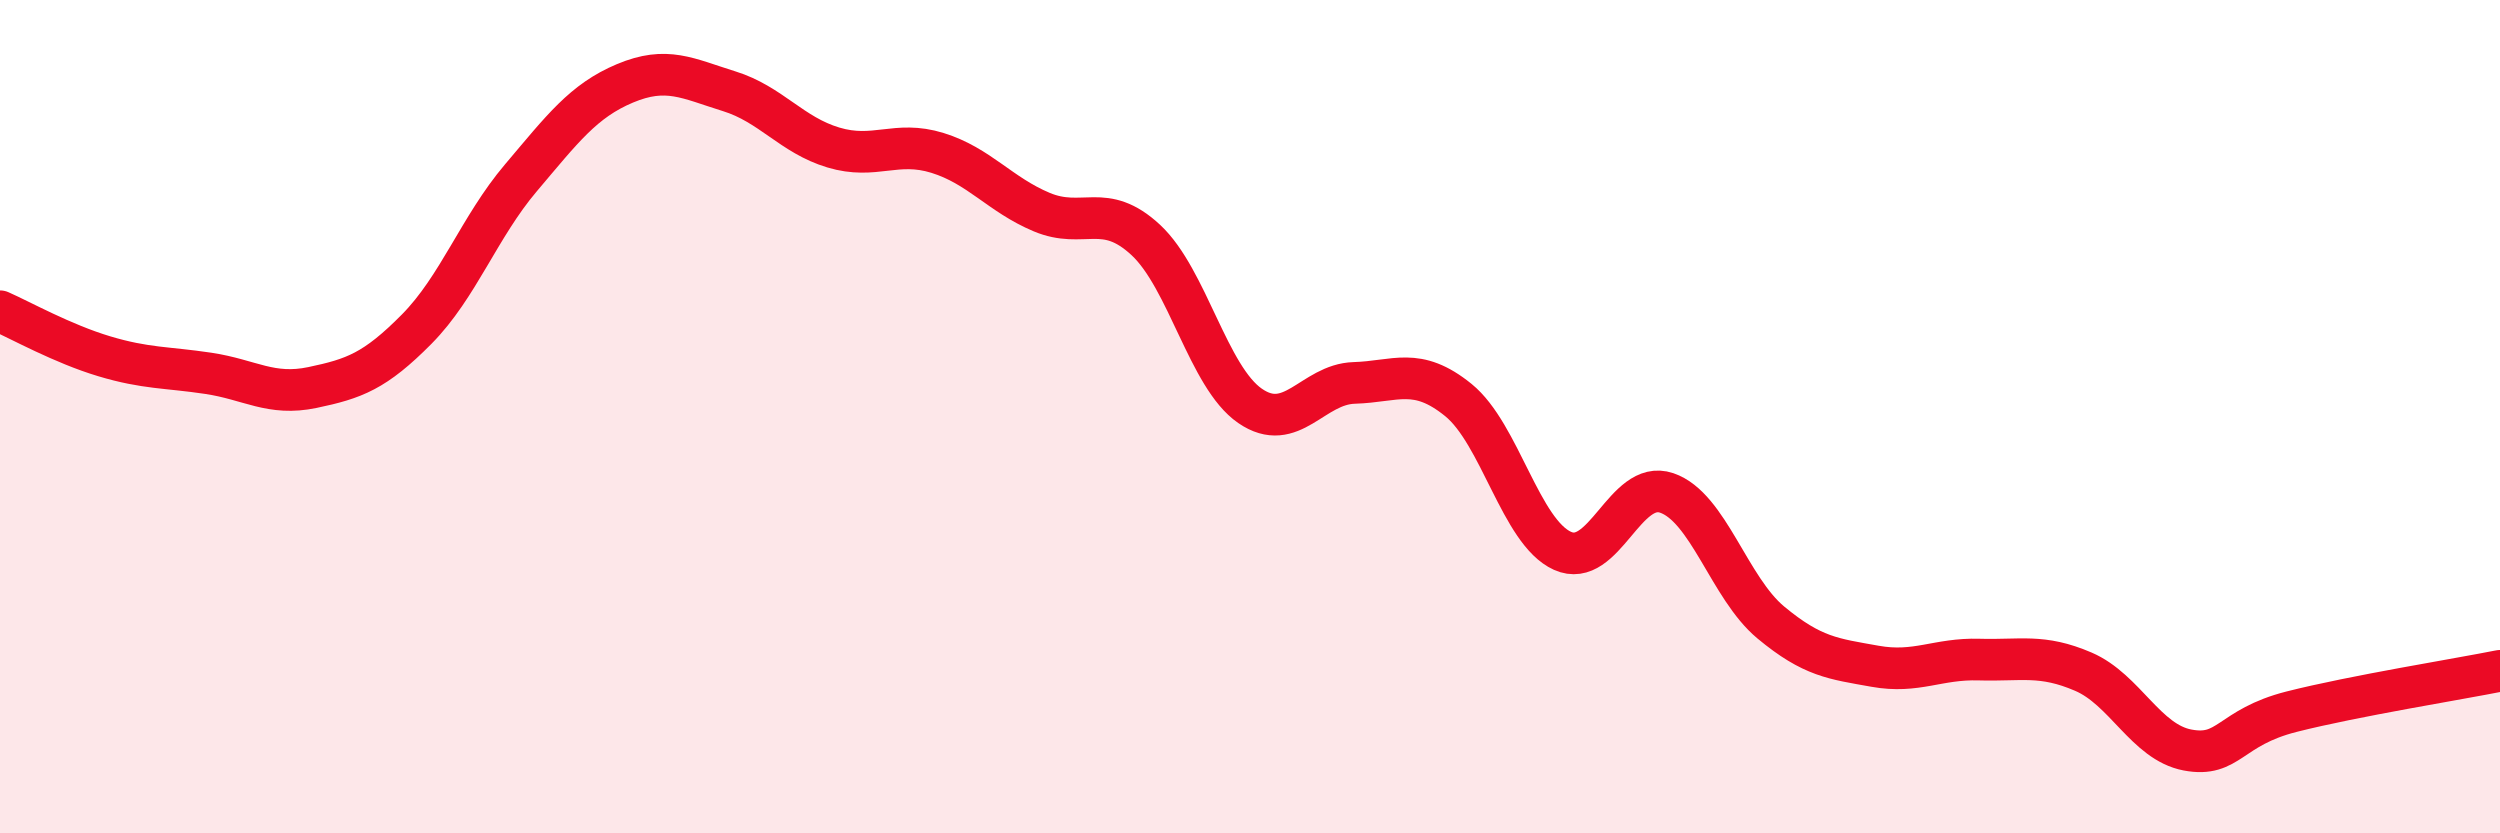
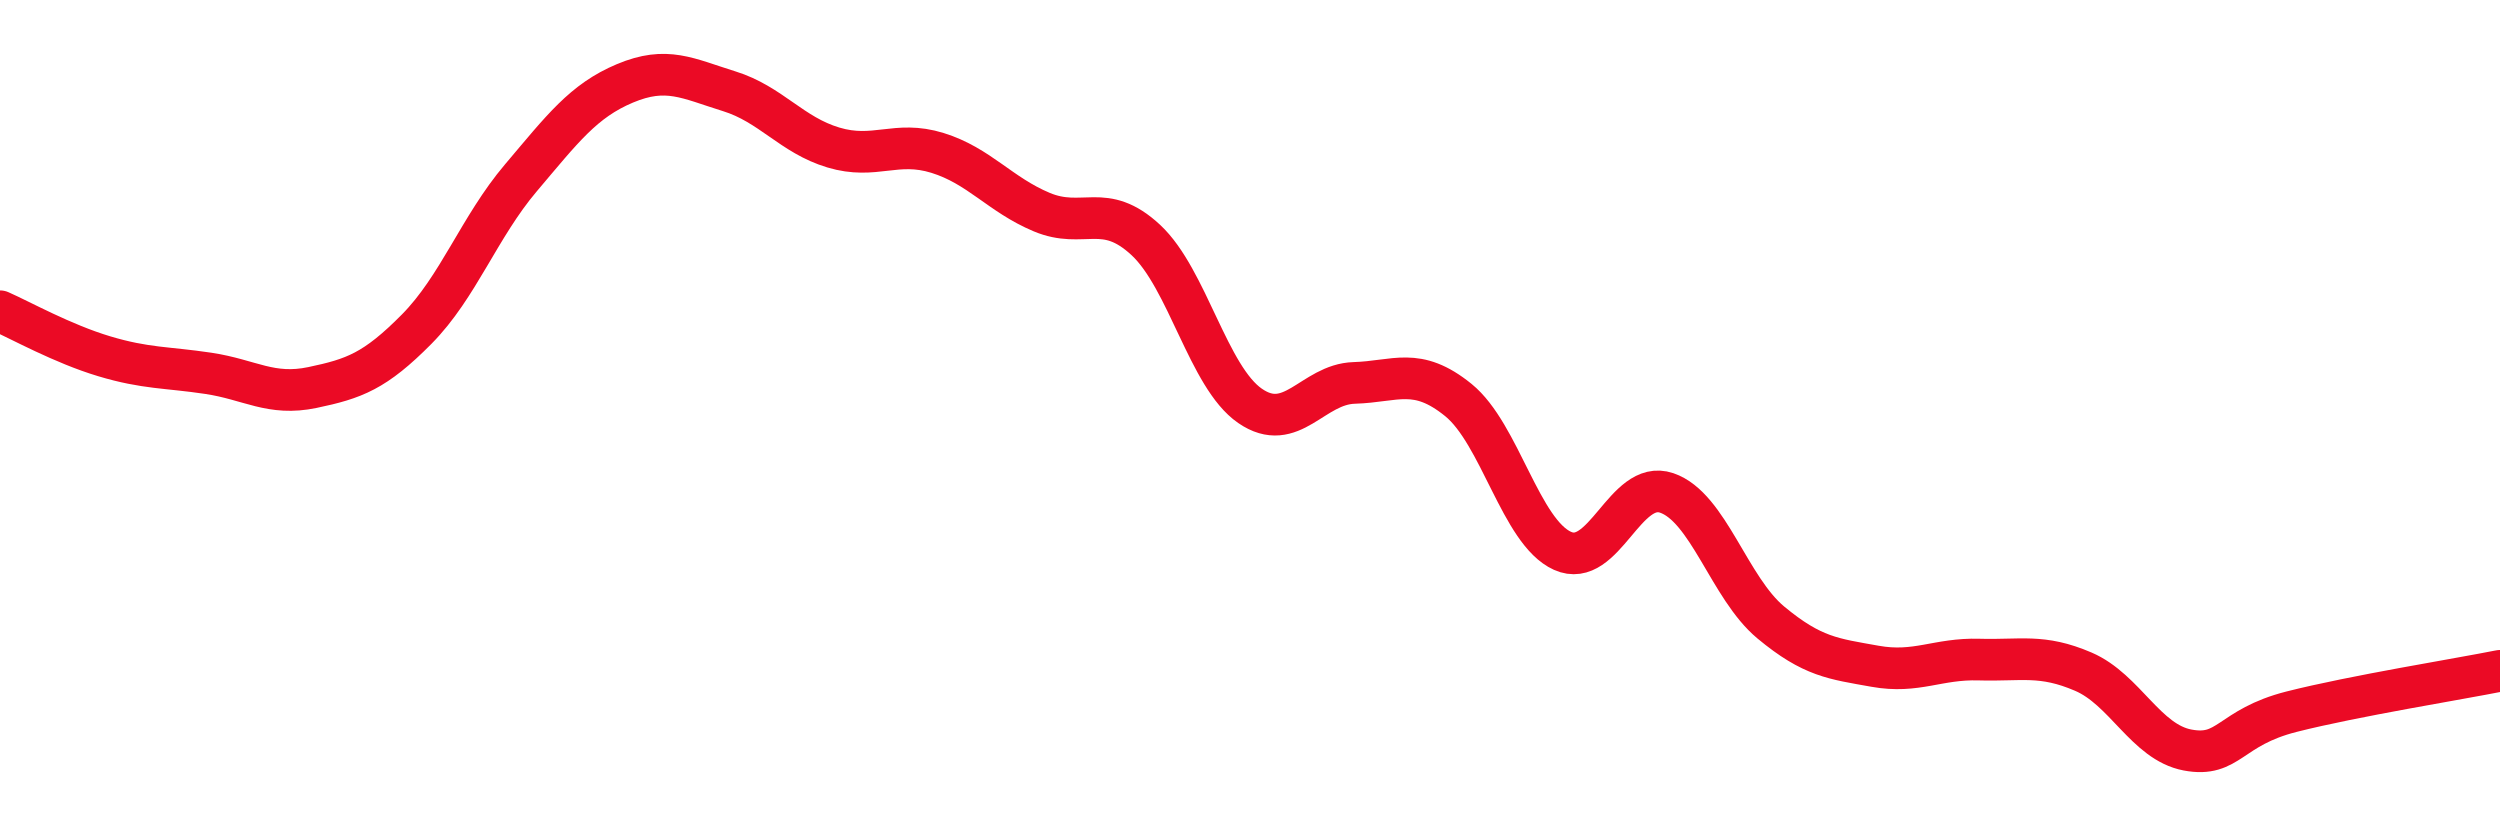
<svg xmlns="http://www.w3.org/2000/svg" width="60" height="20" viewBox="0 0 60 20">
-   <path d="M 0,7.47 C 0.5,7.69 1.5,8.25 2.5,8.55 C 3.5,8.85 4,8.81 5,8.96 C 6,9.11 6.5,9.51 7.5,9.3 C 8.5,9.09 9,8.91 10,7.9 C 11,6.89 11.5,5.45 12.5,4.27 C 13.5,3.09 14,2.42 15,2 C 16,1.58 16.5,1.88 17.5,2.19 C 18.5,2.5 19,3.24 20,3.54 C 21,3.84 21.5,3.36 22.5,3.67 C 23.5,3.98 24,4.67 25,5.09 C 26,5.51 26.5,4.83 27.5,5.76 C 28.5,6.69 29,9.05 30,9.74 C 31,10.43 31.5,9.22 32.5,9.19 C 33.5,9.16 34,8.79 35,9.6 C 36,10.41 36.5,12.77 37.5,13.22 C 38.5,13.67 39,11.49 40,11.83 C 41,12.17 41.5,14.11 42.5,14.94 C 43.5,15.77 44,15.81 45,15.99 C 46,16.17 46.5,15.8 47.5,15.83 C 48.5,15.86 49,15.69 50,16.12 C 51,16.55 51.5,17.81 52.5,18 C 53.5,18.19 53.5,17.46 55,17.08 C 56.5,16.7 59,16.3 60,16.1L60 20L0 20Z" fill="#EB0A25" opacity="0.1" stroke-linecap="round" stroke-linejoin="round" />
  <path d="M 0,7.47 C 0.5,7.69 1.5,8.25 2.5,8.55 C 3.5,8.85 4,8.81 5,8.96 C 6,9.11 6.5,9.51 7.5,9.3 C 8.5,9.09 9,8.91 10,7.9 C 11,6.89 11.5,5.45 12.5,4.27 C 13.5,3.09 14,2.42 15,2 C 16,1.58 16.5,1.88 17.5,2.19 C 18.5,2.5 19,3.24 20,3.54 C 21,3.84 21.5,3.36 22.5,3.67 C 23.5,3.98 24,4.67 25,5.09 C 26,5.51 26.5,4.83 27.5,5.76 C 28.5,6.69 29,9.05 30,9.74 C 31,10.43 31.5,9.22 32.5,9.19 C 33.5,9.16 34,8.79 35,9.6 C 36,10.41 36.5,12.77 37.5,13.22 C 38.5,13.67 39,11.49 40,11.83 C 41,12.17 41.5,14.11 42.5,14.94 C 43.5,15.77 44,15.81 45,15.99 C 46,16.17 46.5,15.8 47.5,15.83 C 48.5,15.86 49,15.69 50,16.12 C 51,16.55 51.5,17.81 52.5,18 C 53.5,18.19 53.5,17.46 55,17.08 C 56.5,16.7 59,16.3 60,16.1" stroke="#EB0A25" stroke-width="1" fill="none" stroke-linecap="round" stroke-linejoin="round" />
</svg>